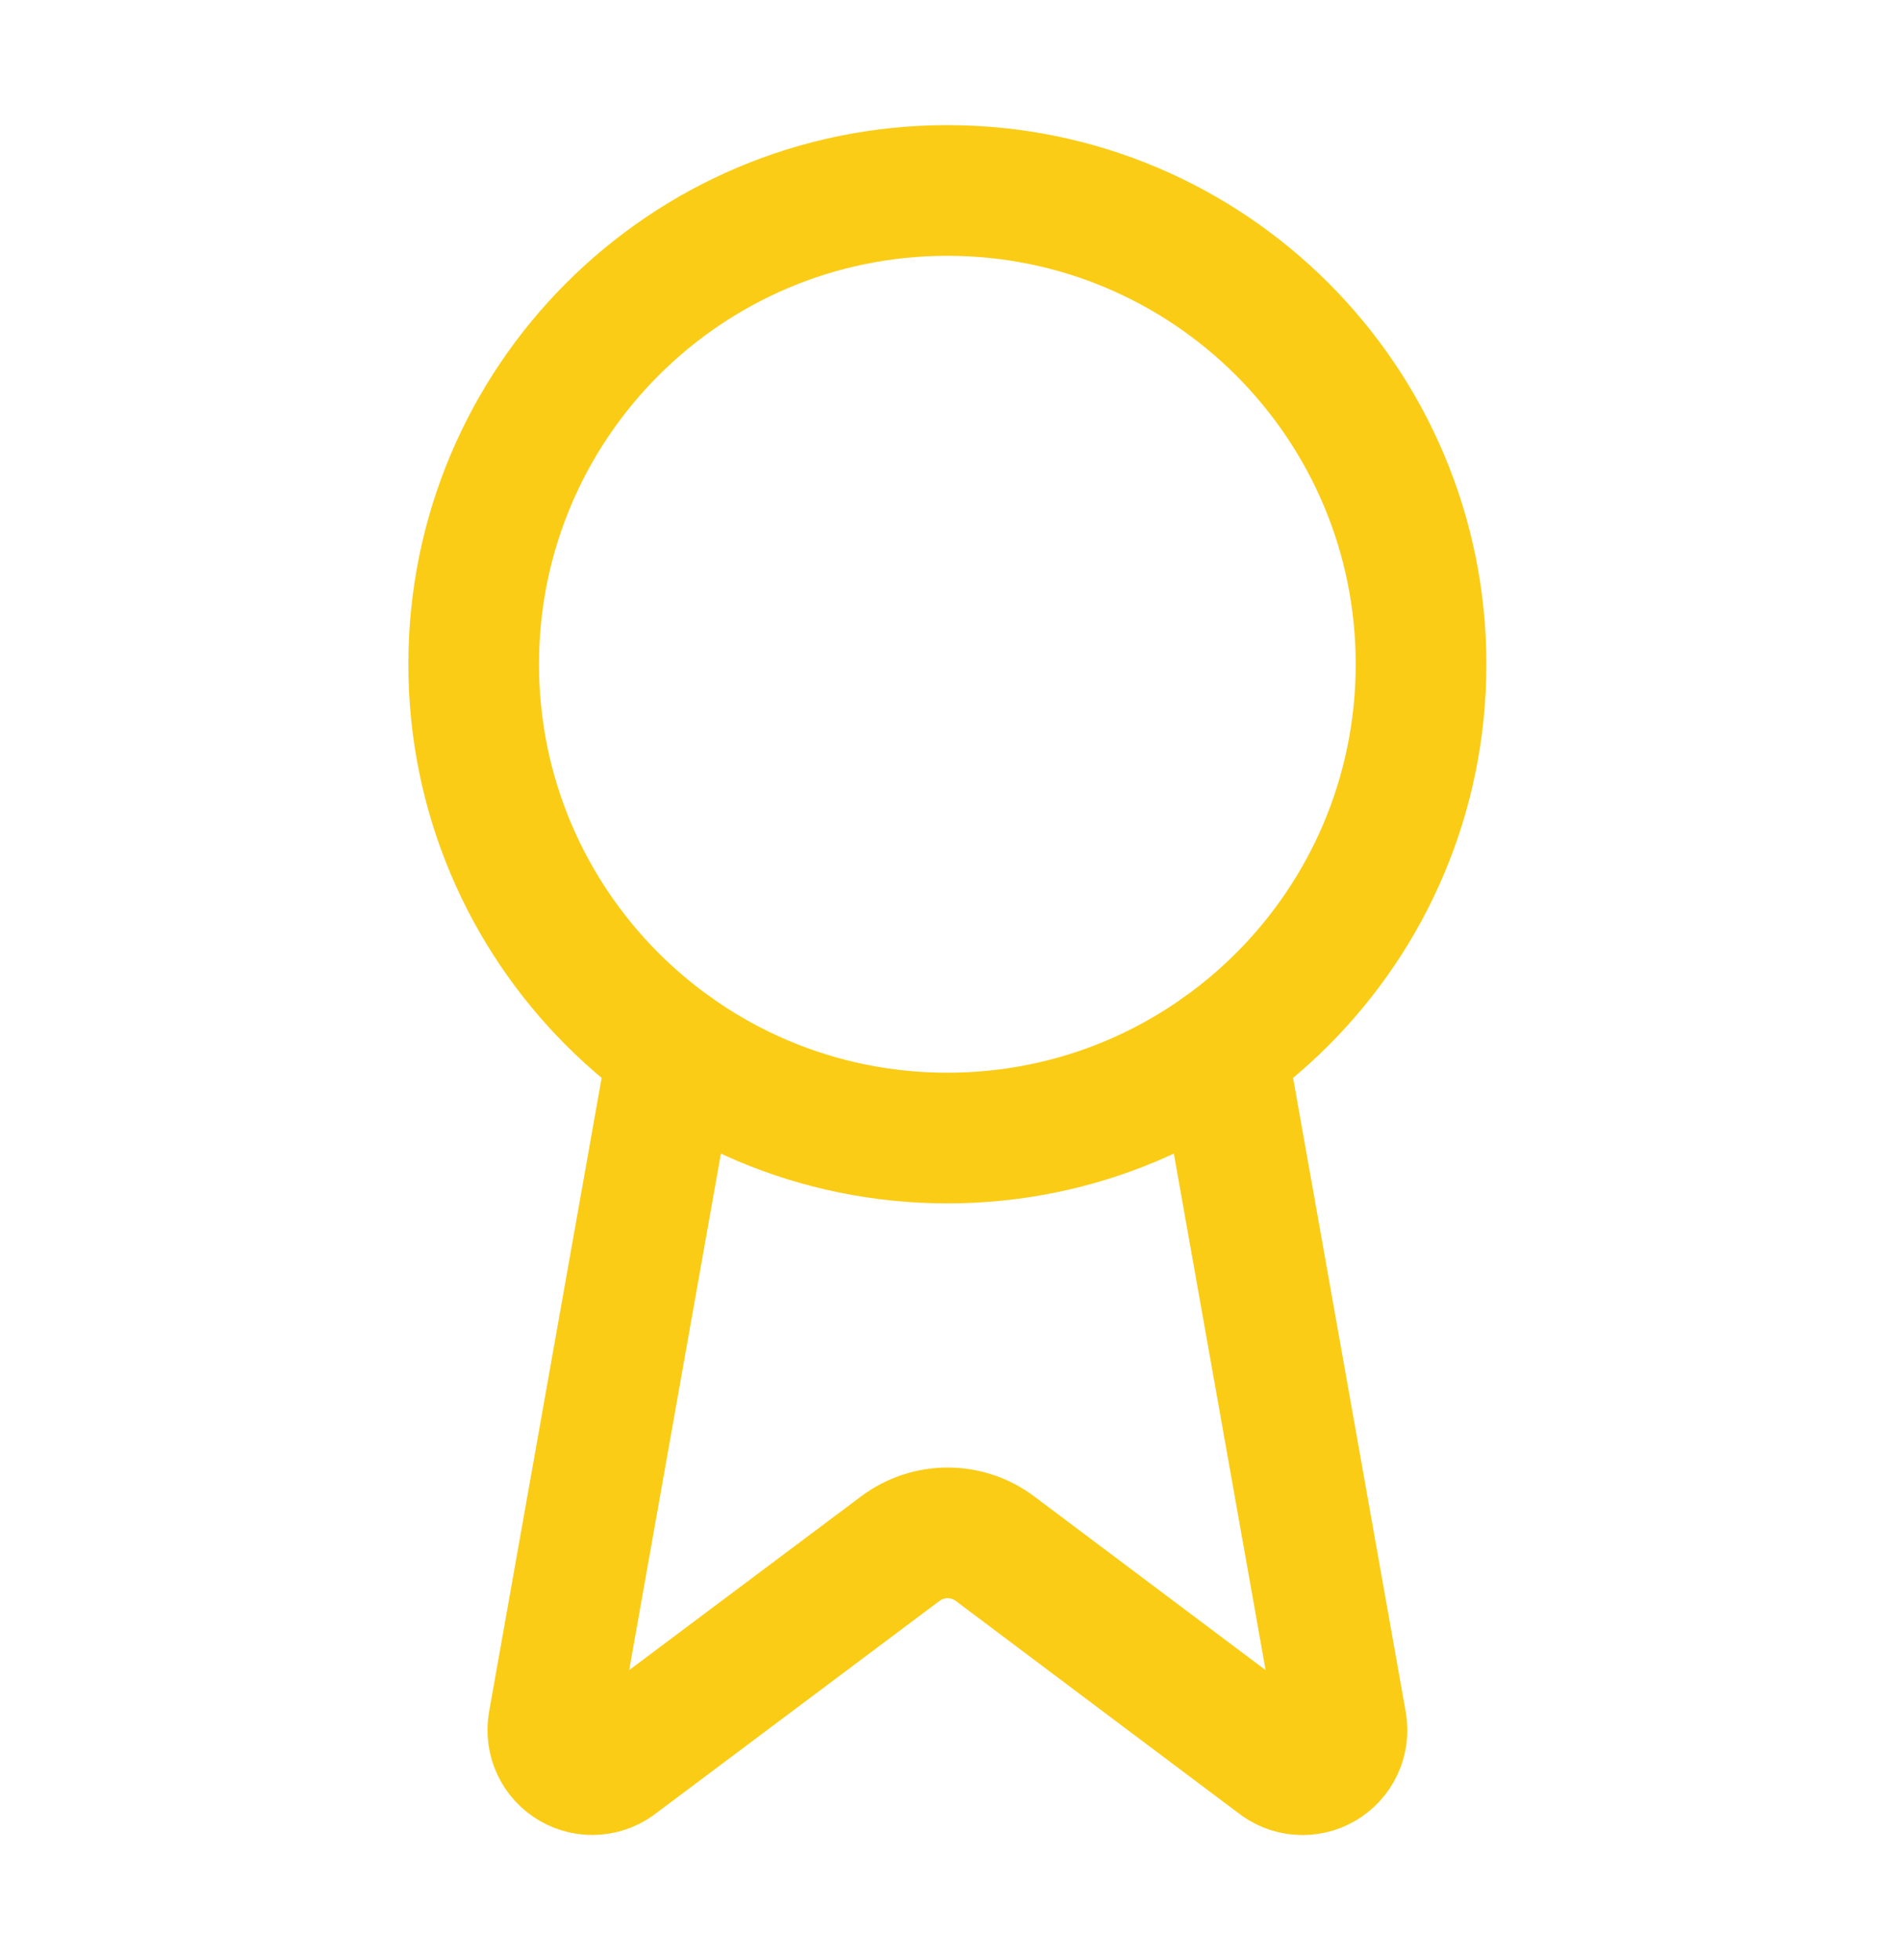
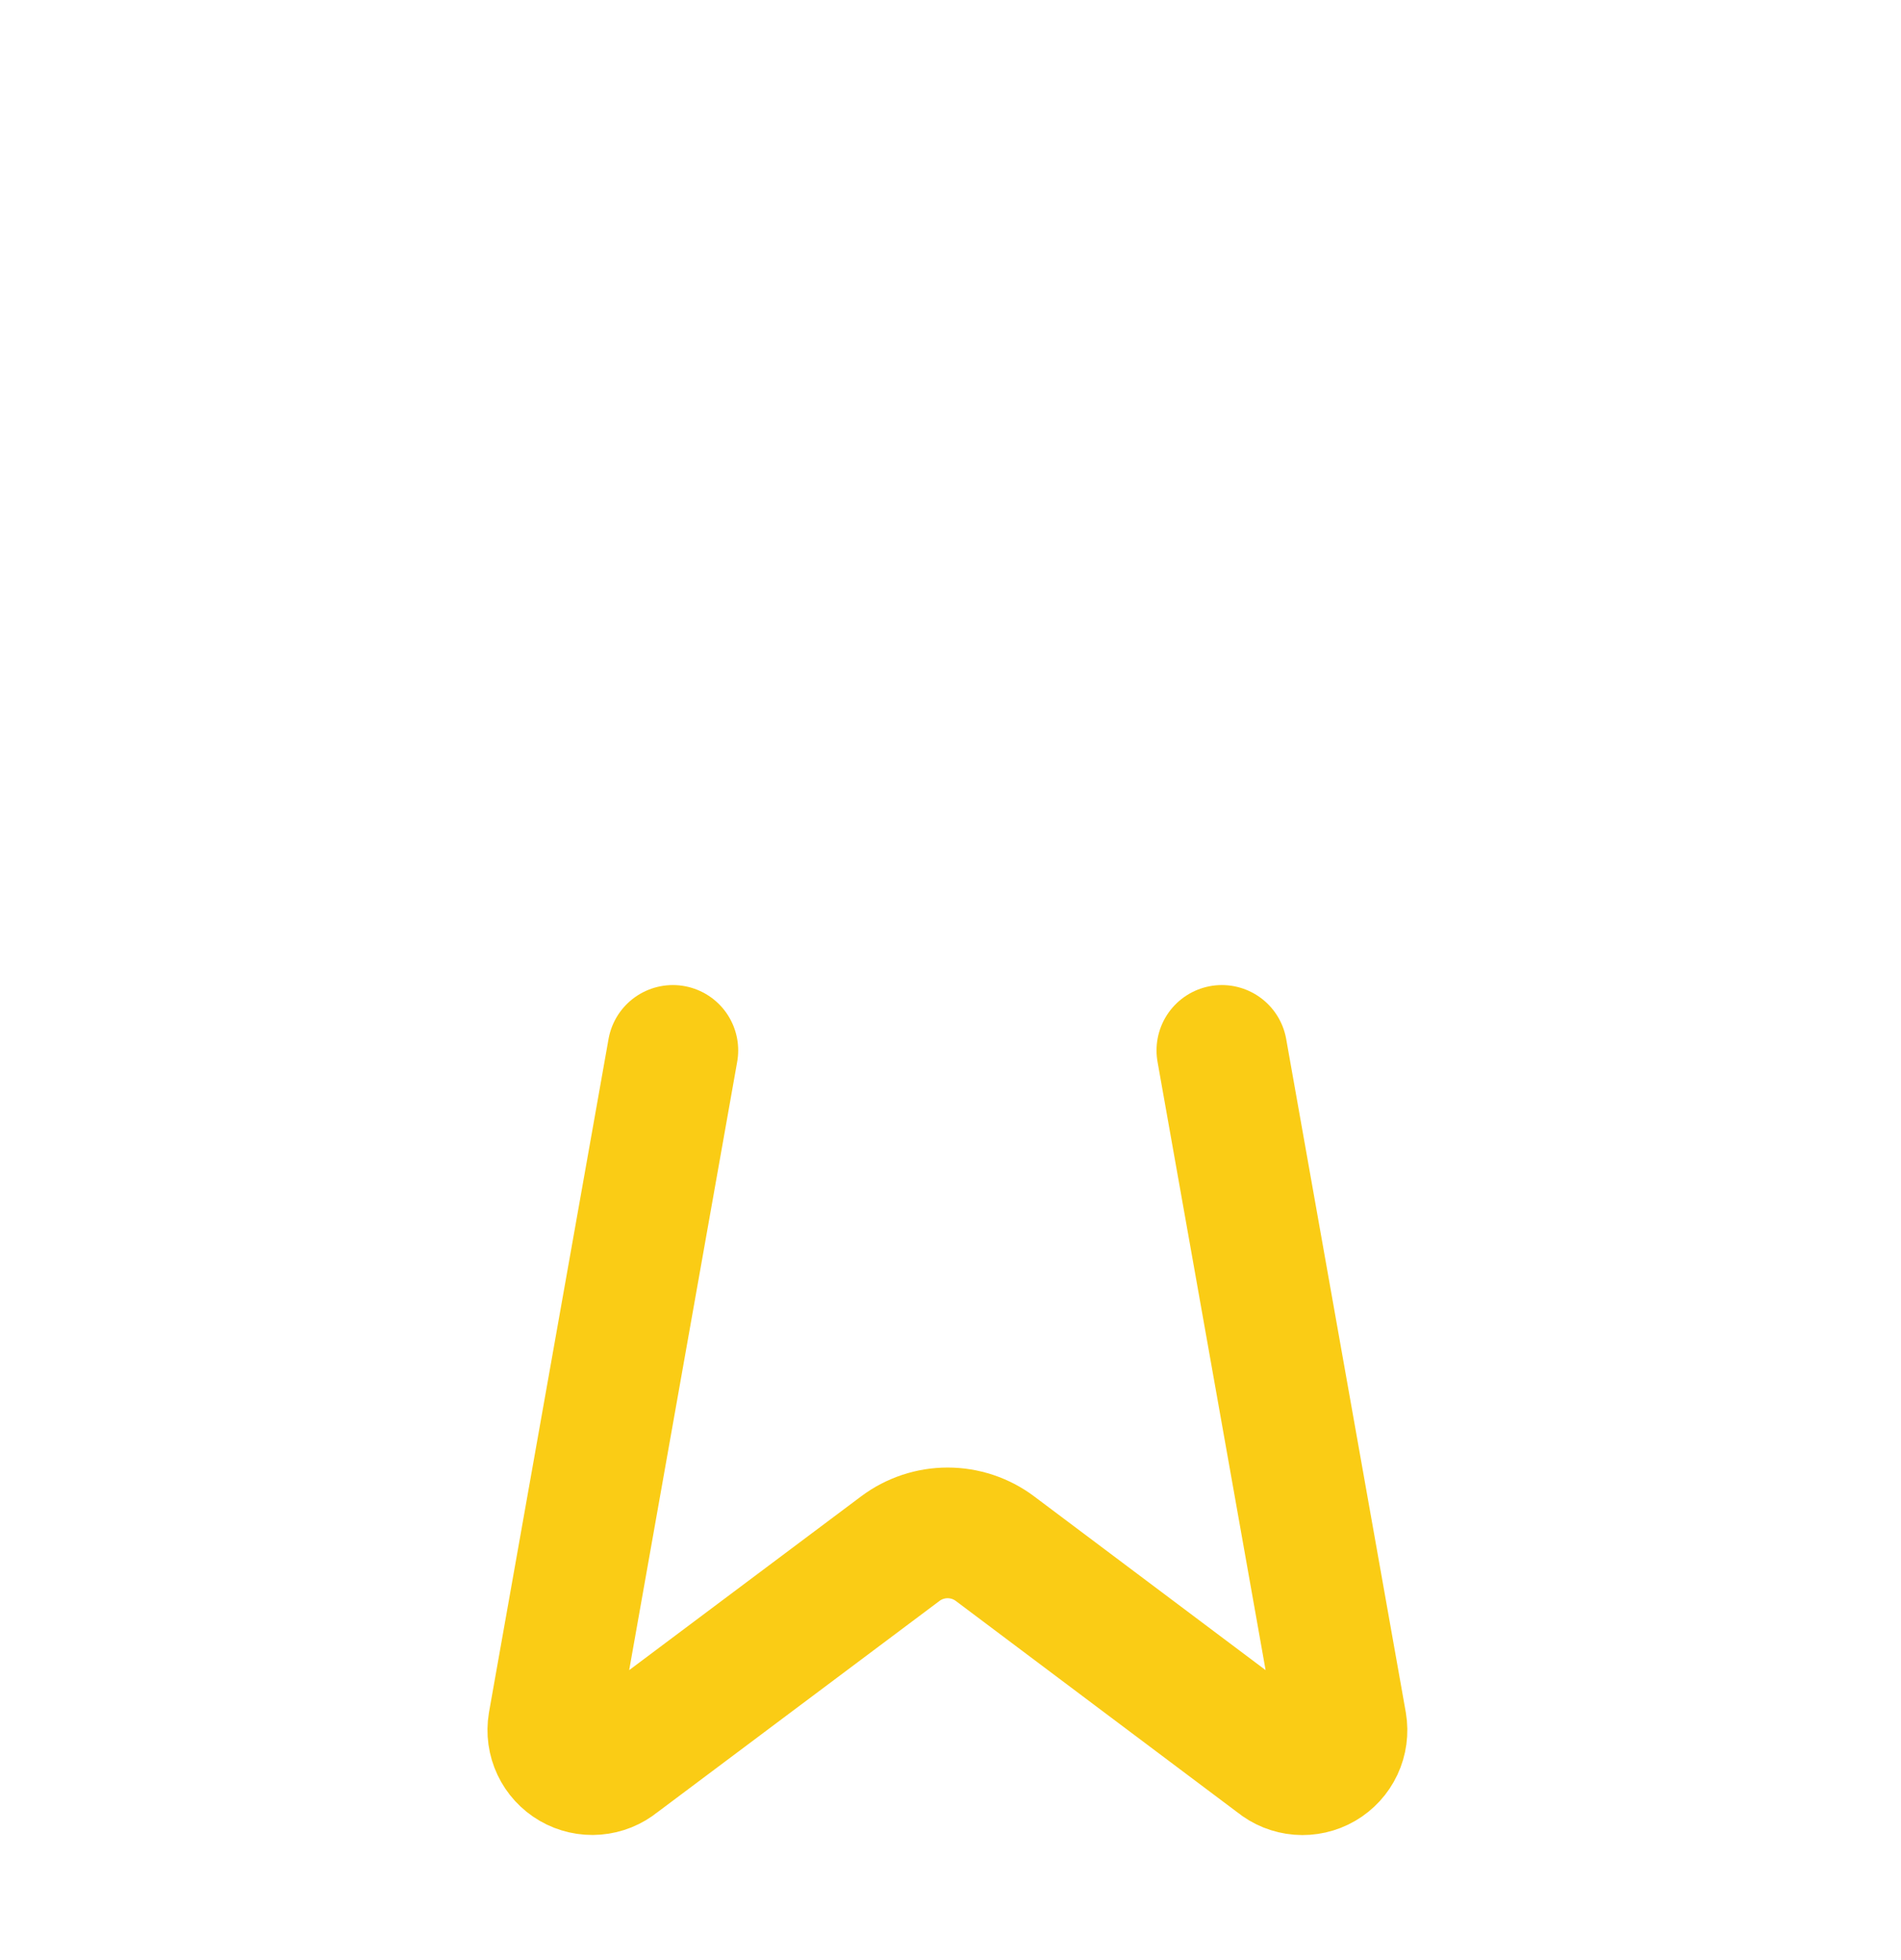
<svg xmlns="http://www.w3.org/2000/svg" width="291" height="300" viewBox="0 0 291 300" fill="none">
  <path d="M187.039 160.756L205.347 263.792C205.552 265.005 205.382 266.252 204.859 267.366C204.337 268.48 203.486 269.408 202.422 270.026C201.358 270.643 200.13 270.921 198.904 270.822C197.677 270.723 196.51 270.252 195.558 269.472L152.294 237C150.206 235.439 147.669 234.596 145.062 234.596C142.454 234.596 139.917 235.439 137.829 237L94.492 269.46C93.541 270.239 92.376 270.709 91.15 270.808C89.925 270.907 88.699 270.63 87.636 270.014C86.572 269.398 85.722 268.473 85.198 267.361C84.674 266.25 84.501 265.004 84.703 263.792L103 160.756" stroke="#FACC15" stroke-width="20" stroke-linecap="round" stroke-linejoin="round" />
-   <path d="M145.019 174.17C185.065 174.17 217.529 141.706 217.529 101.66C217.529 61.614 185.065 29.15 145.019 29.15C104.973 29.15 72.51 61.614 72.51 101.66C72.51 141.706 104.973 174.17 145.019 174.17Z" stroke="#FACC15" stroke-width="20" stroke-linecap="round" stroke-linejoin="round" />
</svg>